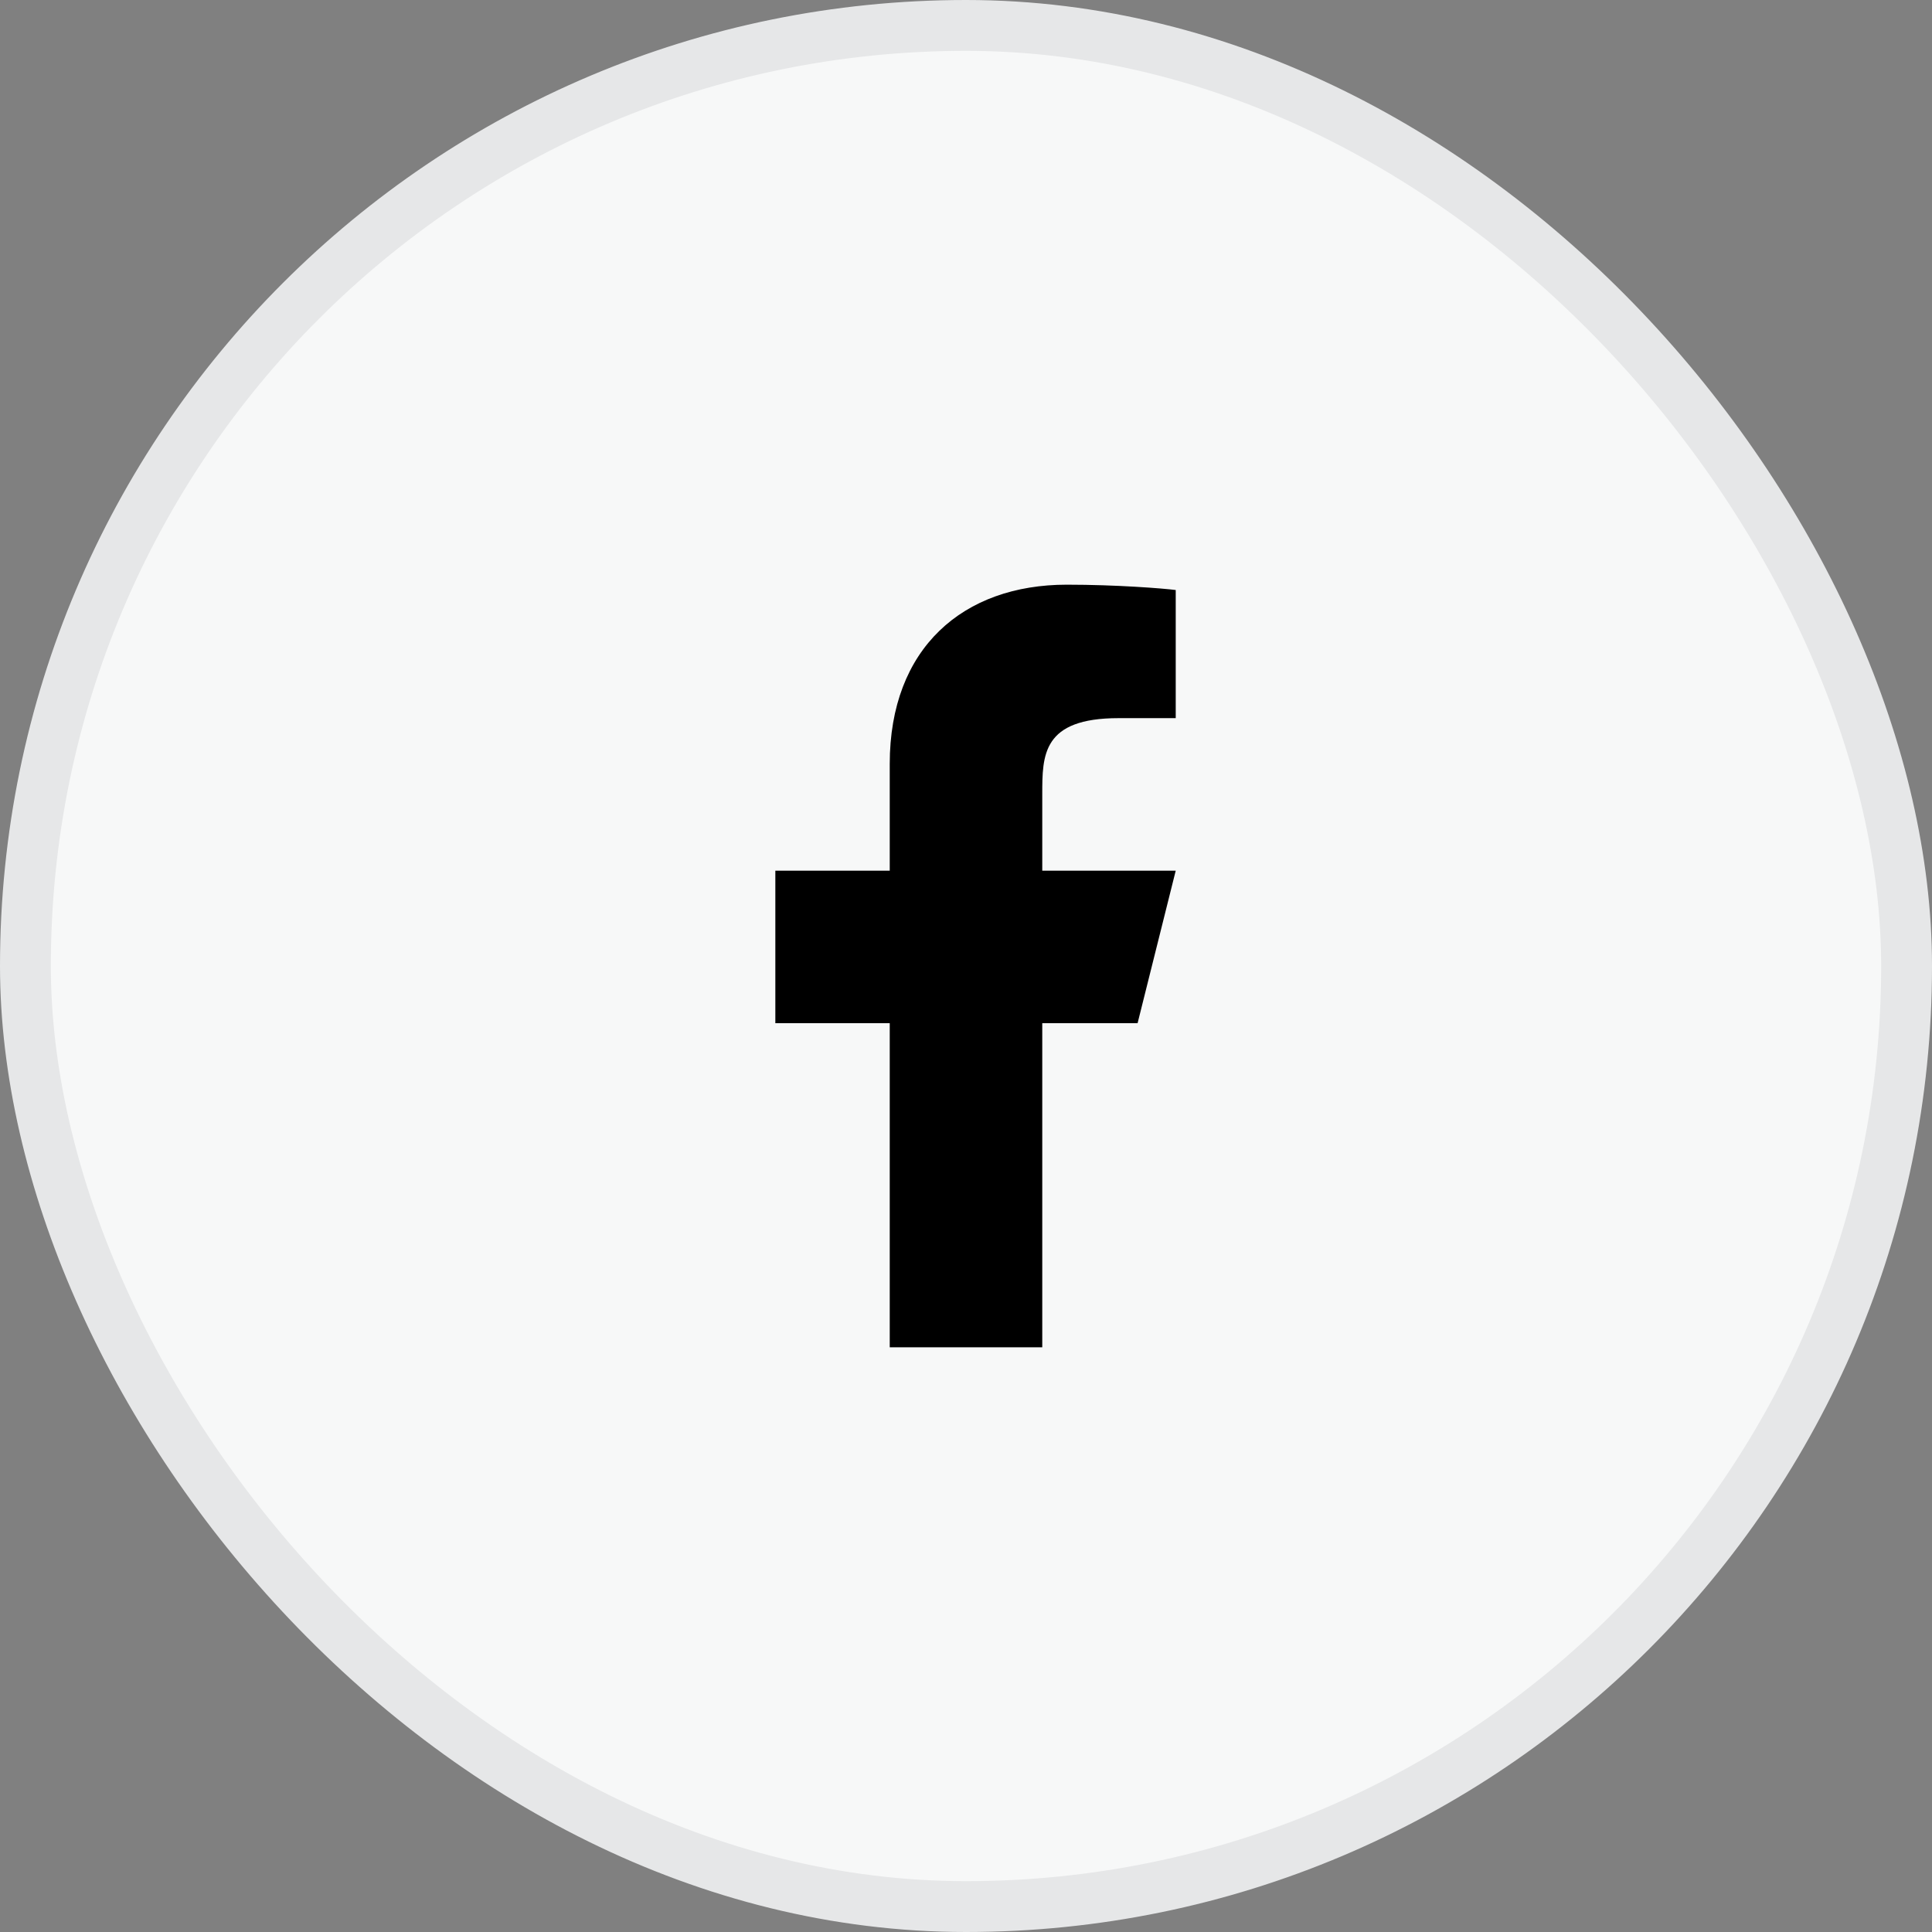
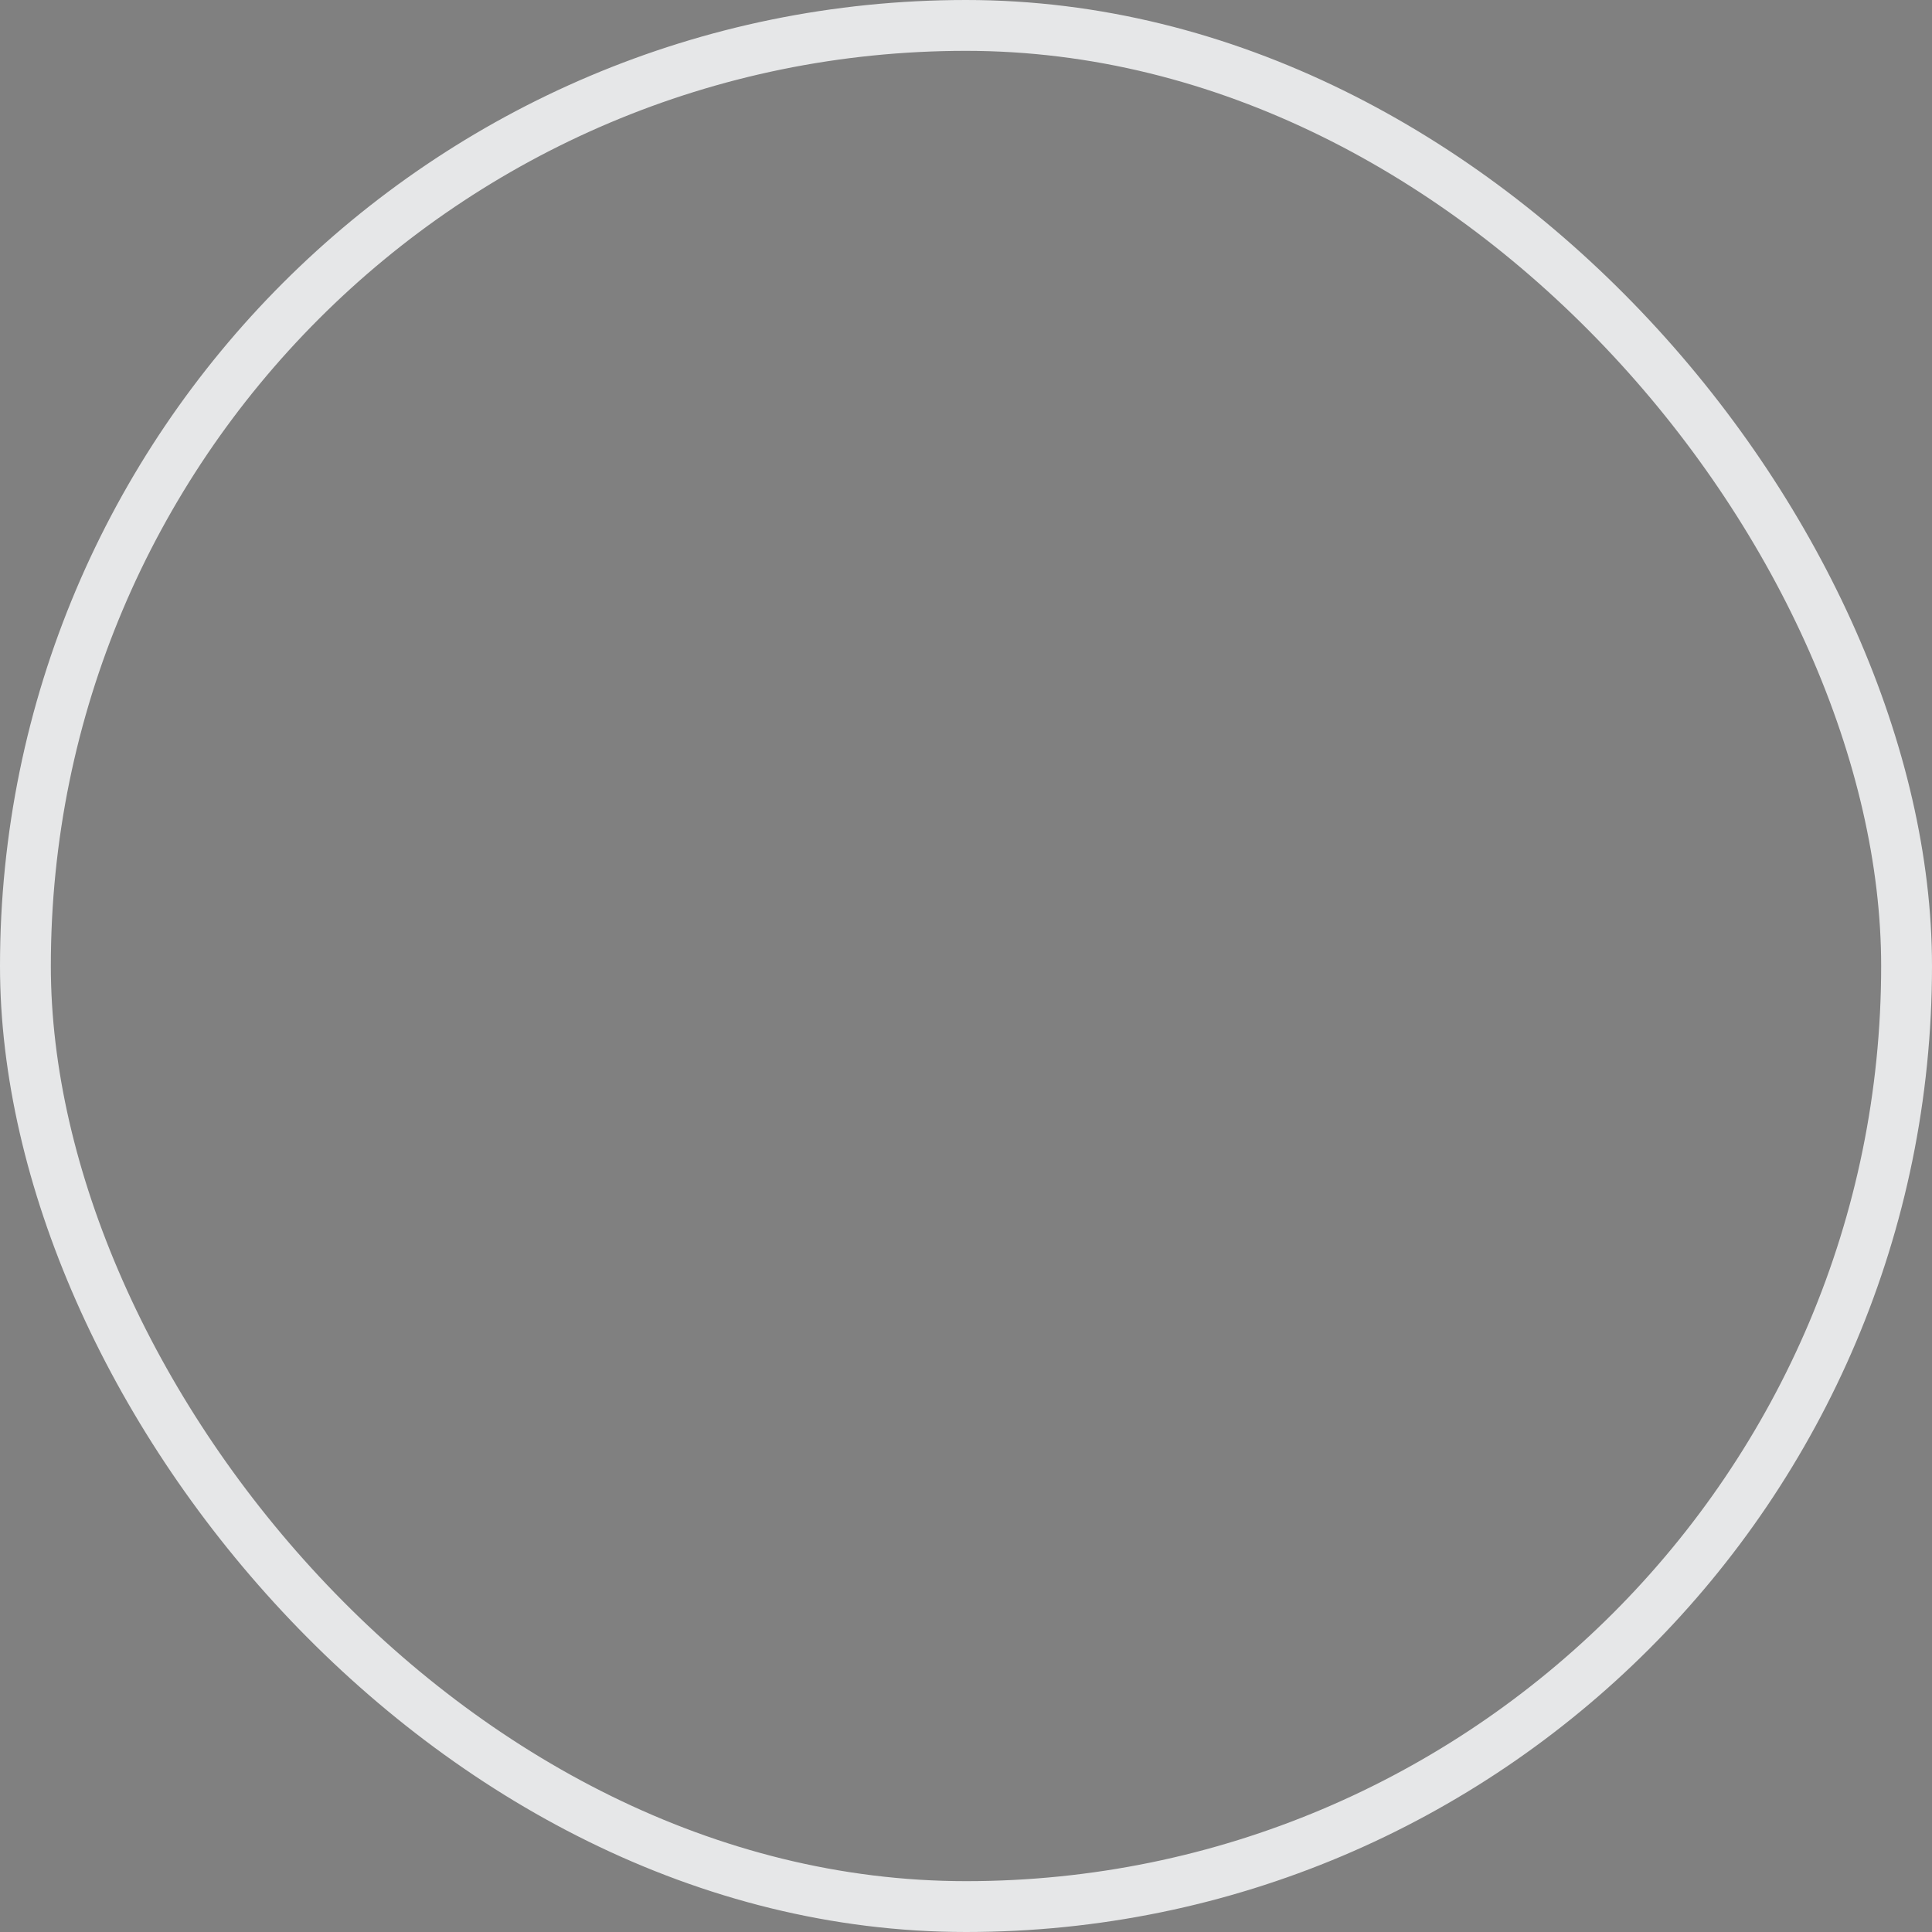
<svg xmlns="http://www.w3.org/2000/svg" width="38" height="38" viewBox="0 0 38 38" fill="none">
  <rect x="0" y="0" width="38" height="38" fill="#808080" stroke="none" />
-   <rect x="0.5" y="0.5" width="37" height="37" rx="18.5" fill="#F7F8F8" />
  <rect x="0.5" y="0.5" width="37" height="37" rx="18.5" stroke="#E6E7E8" />
  <g clip-path="url(#clip0_3809_8424)">
-     <path d="M20.5 20.125H22.375L23.125 17.125H20.5V15.625C20.5 14.852 20.5 14.125 22 14.125H23.125V11.605C22.881 11.573 21.957 11.5 20.982 11.5C18.946 11.5 17.5 12.743 17.5 15.025V17.125H15.25V20.125H17.5V26.5H20.5V20.125Z" fill="black" />
+     <path d="M20.5 20.125H22.375L23.125 17.125H20.5V15.625C20.5 14.852 20.5 14.125 22 14.125H23.125V11.605C22.881 11.573 21.957 11.5 20.982 11.5C18.946 11.5 17.5 12.743 17.5 15.025V17.125H15.25V20.125H17.5V26.5H20.5V20.125" fill="black" />
  </g>
  <defs>
    <clipPath id="clip0_3809_8424">
-       <rect width="18" height="18" fill="white" transform="translate(10 10)" />
-     </clipPath>
+       </clipPath>
  </defs>
</svg>